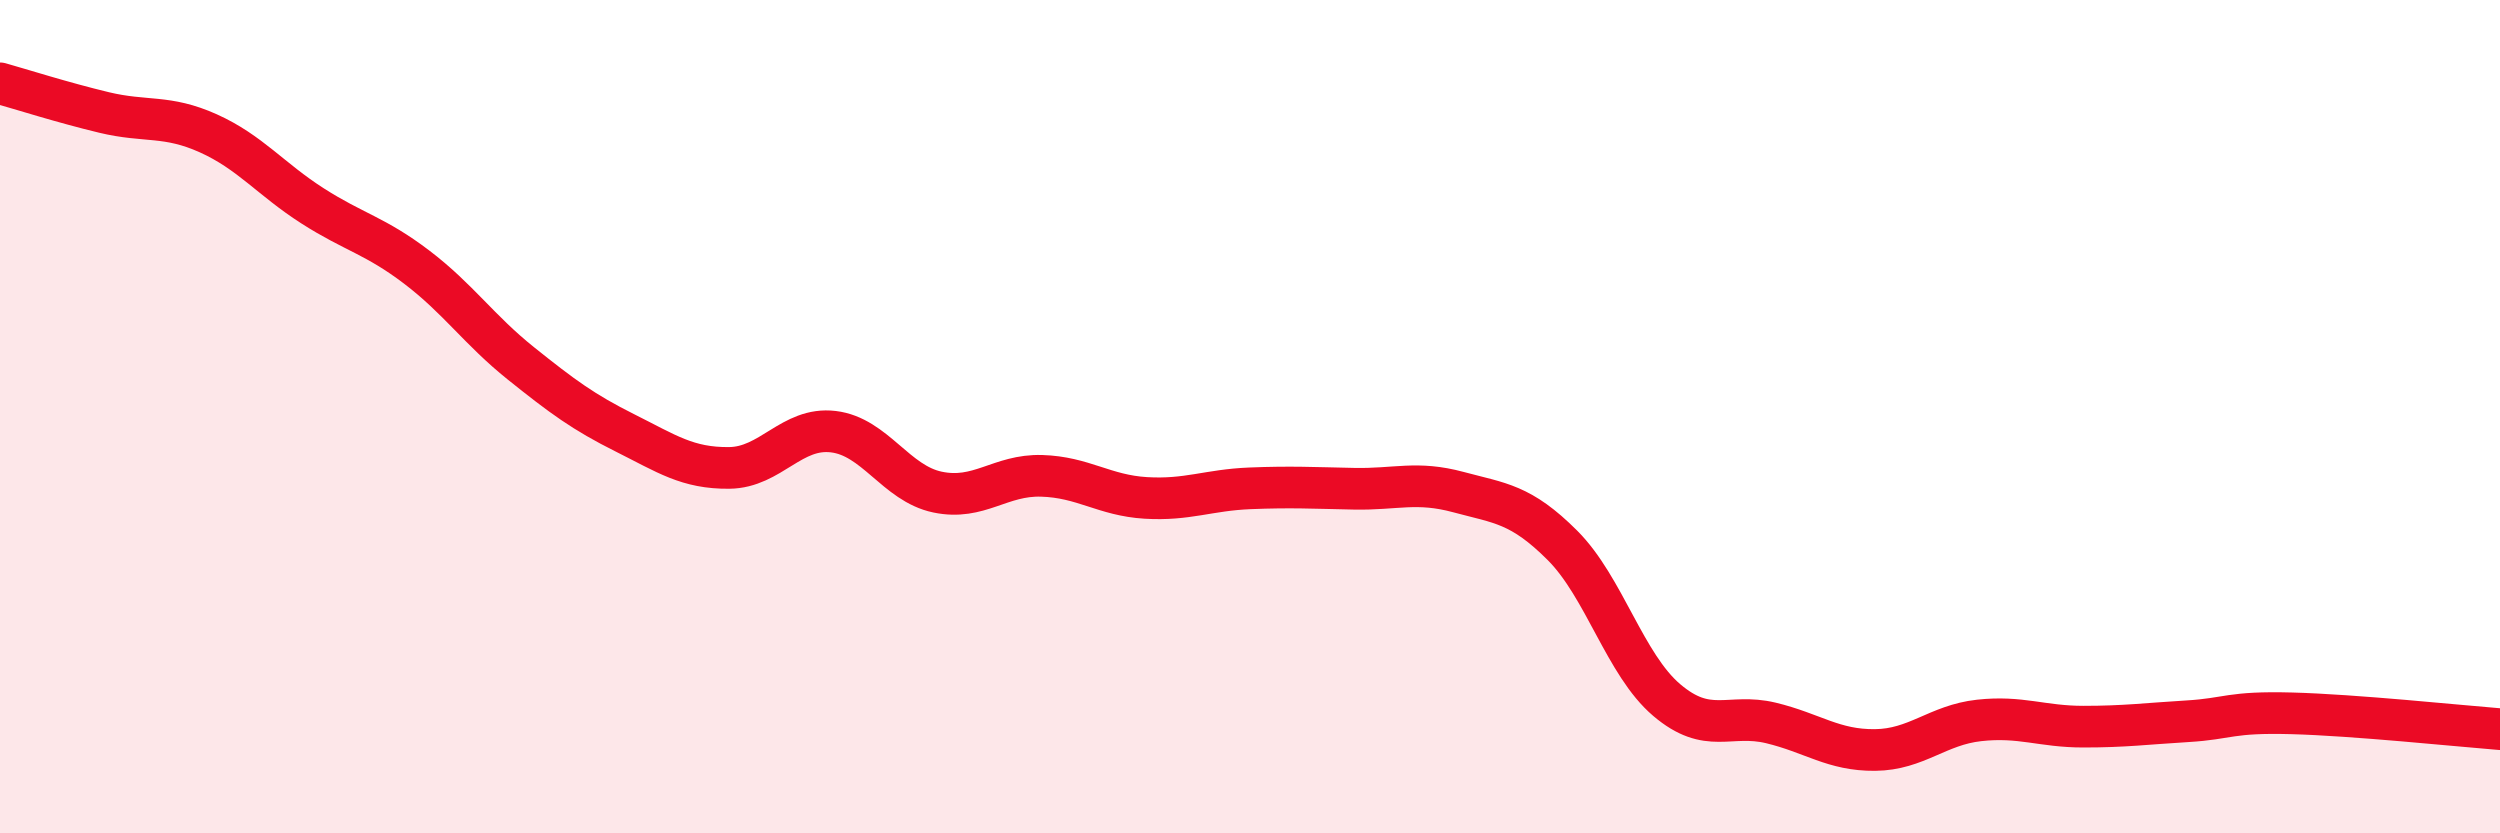
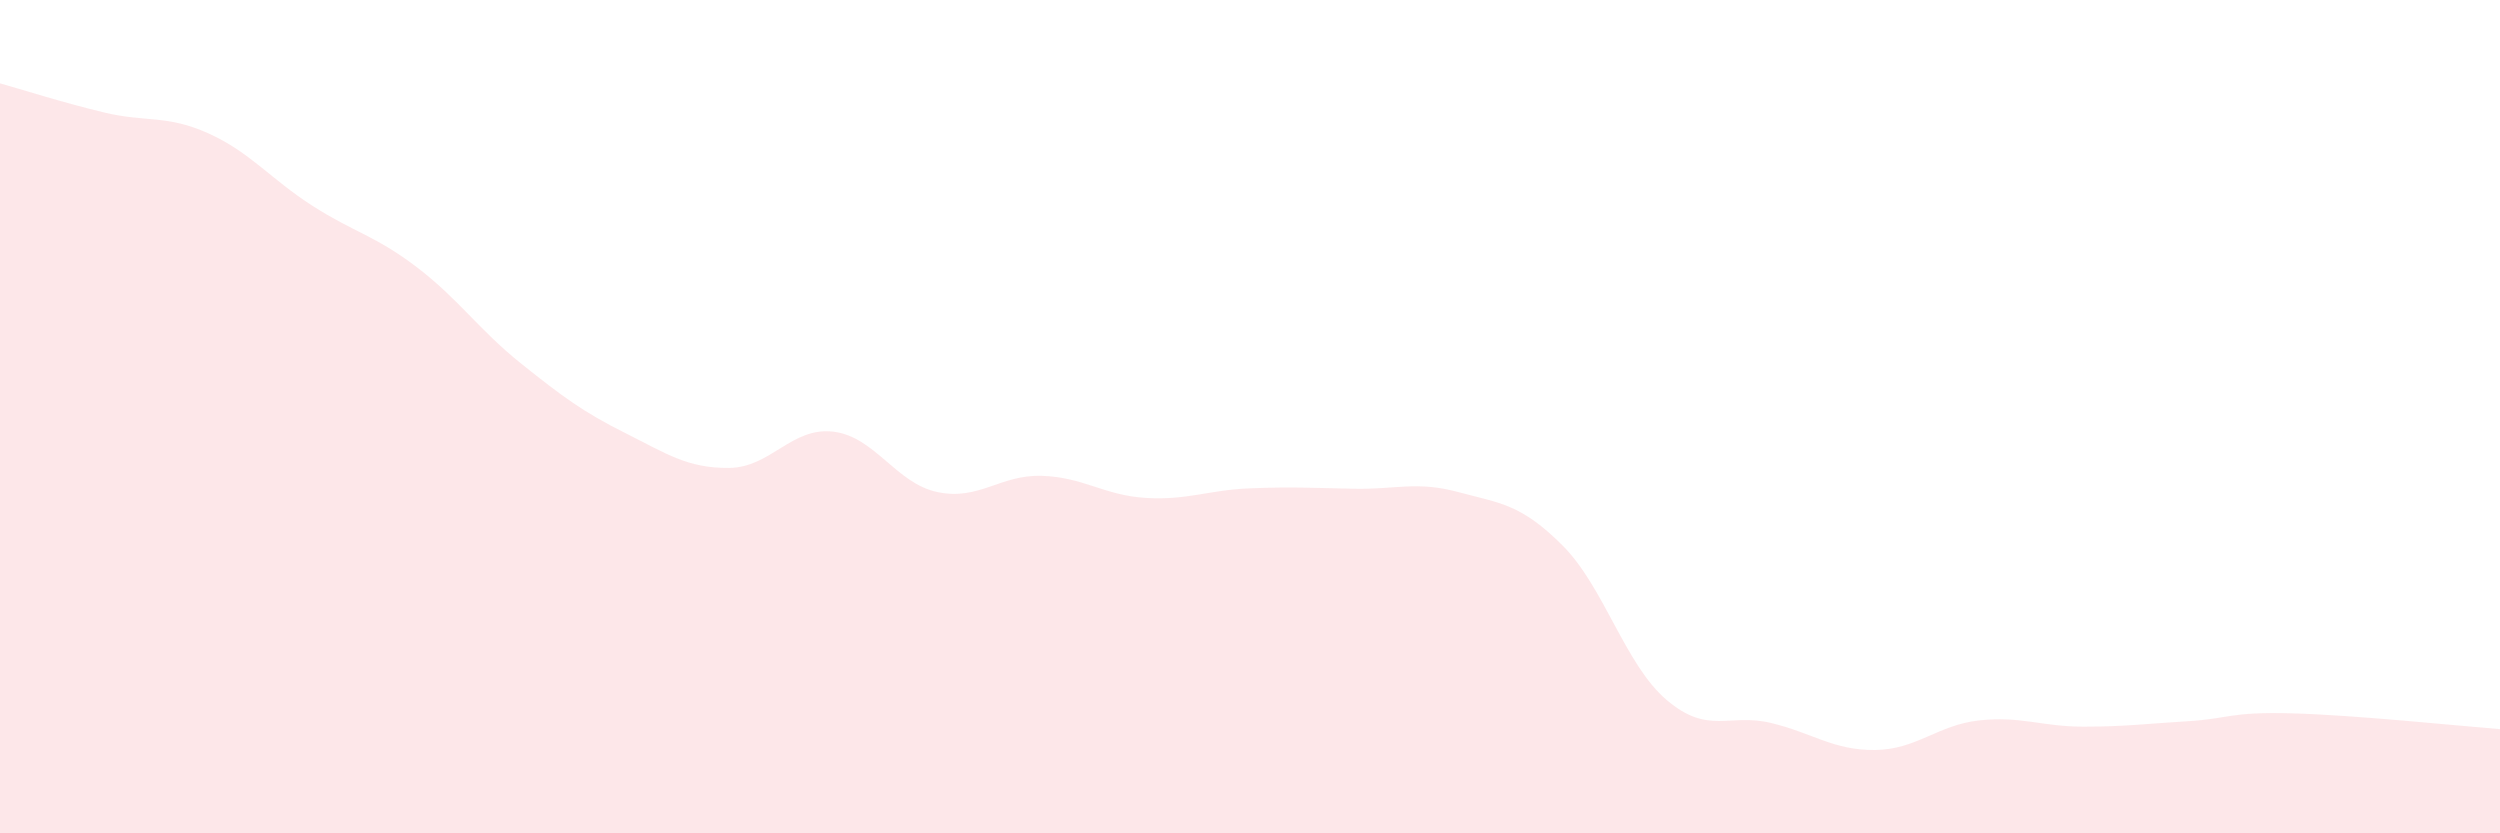
<svg xmlns="http://www.w3.org/2000/svg" width="60" height="20" viewBox="0 0 60 20">
  <path d="M 0,2 C 0.5,2.14 1.5,2.46 2.5,2.7 C 3.5,2.94 4,2.75 5,3.2 C 6,3.65 6.5,4.3 7.5,4.94 C 8.5,5.58 9,5.65 10,6.41 C 11,7.17 11.5,7.92 12.5,8.72 C 13.5,9.52 14,9.89 15,10.39 C 16,10.89 16.5,11.24 17.5,11.23 C 18.5,11.22 19,10.24 20,10.36 C 21,10.48 21.5,11.6 22.5,11.81 C 23.5,12.02 24,11.39 25,11.42 C 26,11.45 26.5,11.89 27.5,11.95 C 28.5,12.01 29,11.76 30,11.72 C 31,11.68 31.5,11.71 32.5,11.73 C 33.5,11.75 34,11.54 35,11.81 C 36,12.08 36.5,12.09 37.5,13.09 C 38.5,14.09 39,15.95 40,16.8 C 41,17.65 41.5,17.11 42.5,17.35 C 43.5,17.59 44,18.01 45,18 C 46,17.99 46.5,17.4 47.5,17.29 C 48.5,17.18 49,17.44 50,17.44 C 51,17.44 51.5,17.37 52.5,17.31 C 53.5,17.25 53.5,17.08 55,17.12 C 56.5,17.16 59,17.42 60,17.5L60 20L0 20Z" fill="#EB0A25" opacity="0.1" stroke-linecap="round" stroke-linejoin="round" />
-   <path d="M 0,2 C 0.5,2.14 1.5,2.46 2.5,2.7 C 3.5,2.94 4,2.75 5,3.2 C 6,3.65 6.5,4.3 7.5,4.94 C 8.5,5.58 9,5.65 10,6.41 C 11,7.17 11.5,7.92 12.5,8.72 C 13.5,9.52 14,9.89 15,10.39 C 16,10.89 16.5,11.24 17.5,11.23 C 18.5,11.22 19,10.24 20,10.36 C 21,10.48 21.5,11.6 22.5,11.81 C 23.5,12.02 24,11.39 25,11.42 C 26,11.45 26.5,11.89 27.5,11.95 C 28.5,12.01 29,11.76 30,11.72 C 31,11.68 31.5,11.71 32.5,11.73 C 33.5,11.75 34,11.54 35,11.81 C 36,12.08 36.5,12.09 37.5,13.09 C 38.5,14.09 39,15.95 40,16.8 C 41,17.65 41.5,17.11 42.5,17.35 C 43.5,17.59 44,18.01 45,18 C 46,17.99 46.5,17.4 47.5,17.29 C 48.5,17.18 49,17.44 50,17.44 C 51,17.44 51.5,17.37 52.5,17.31 C 53.5,17.25 53.5,17.08 55,17.12 C 56.5,17.16 59,17.42 60,17.5" stroke="#EB0A25" stroke-width="1" fill="none" stroke-linecap="round" stroke-linejoin="round" />
</svg>